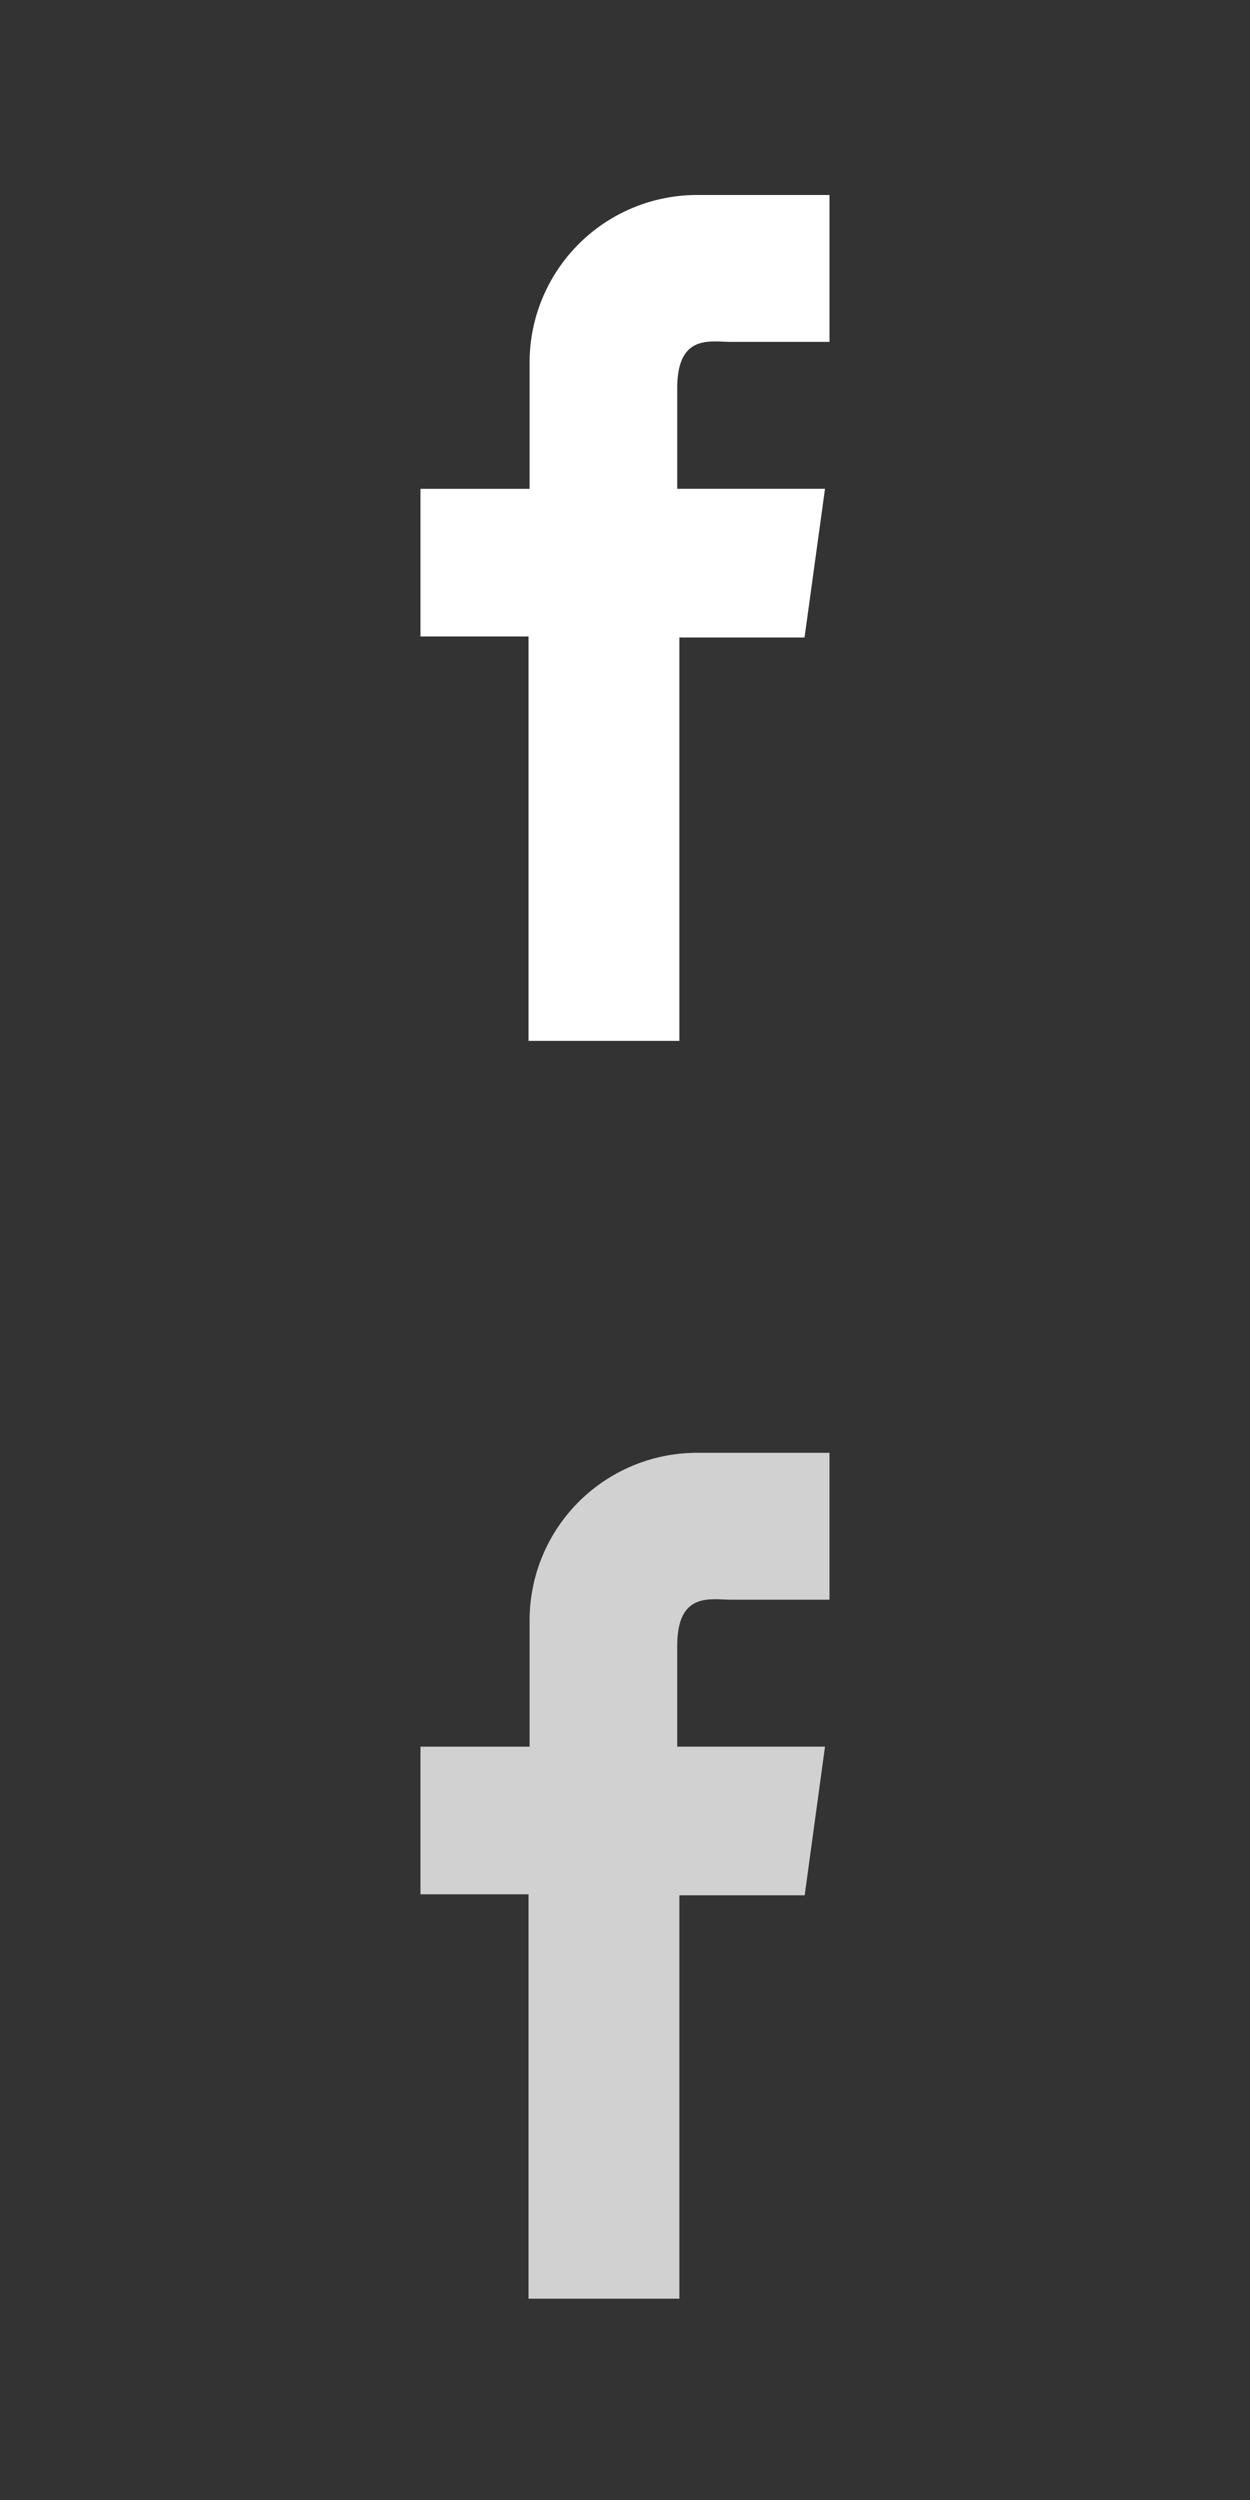
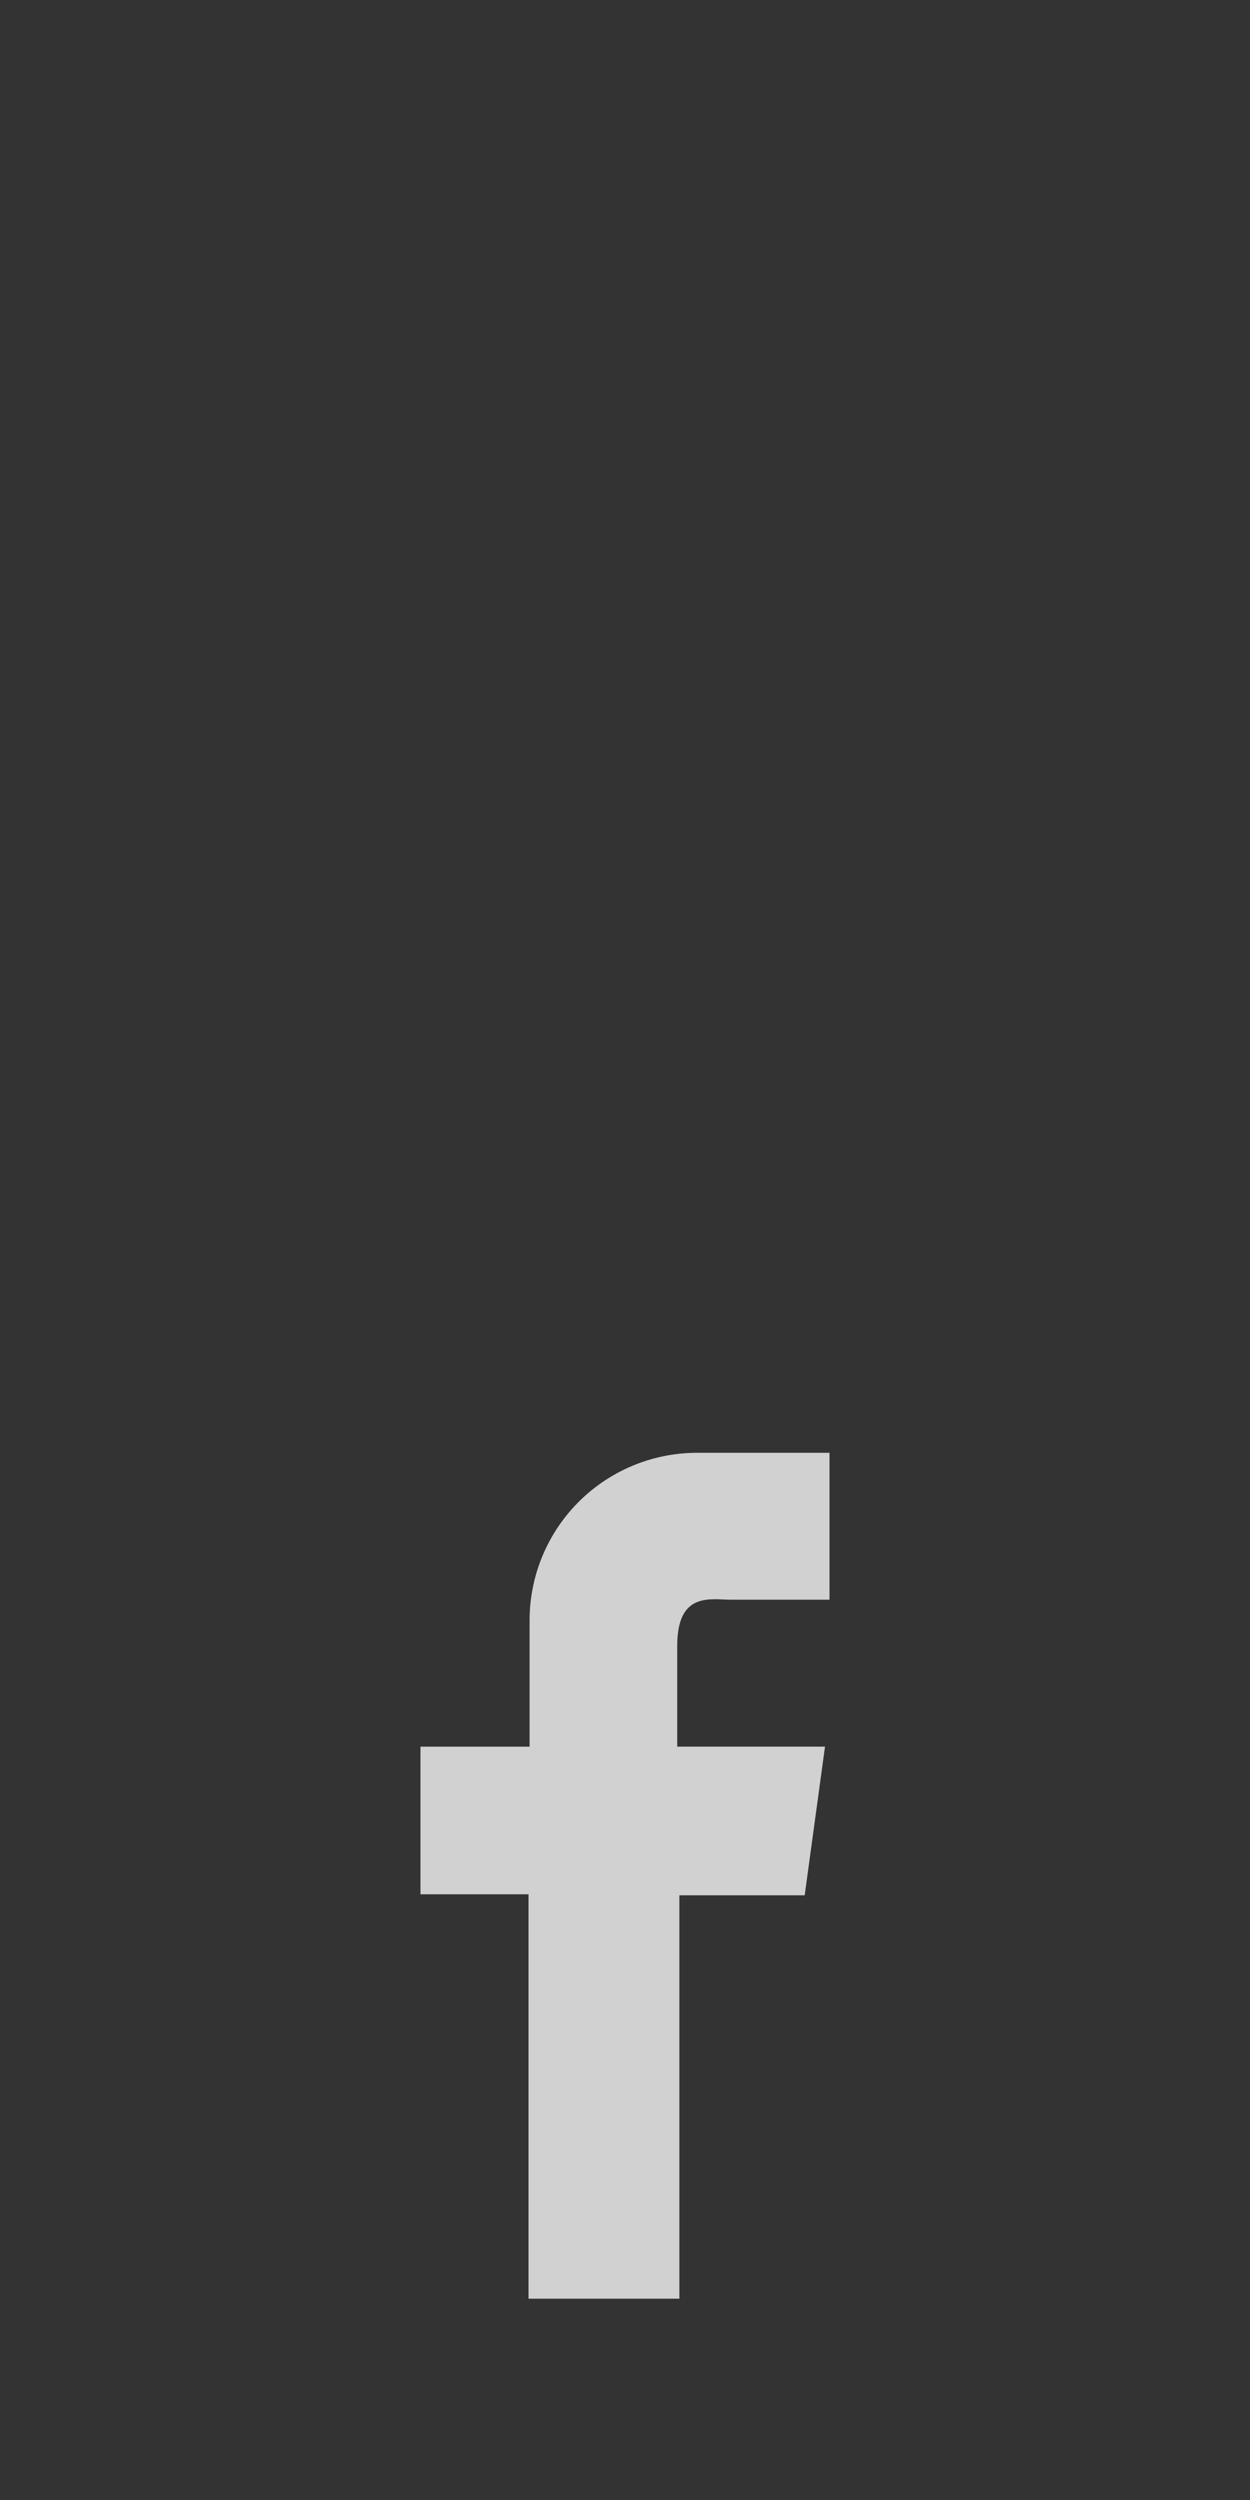
<svg xmlns="http://www.w3.org/2000/svg" id="Livello_1" data-name="Livello 1" viewBox="0 0 40 80">
  <rect x="0" y="0" width="40" height="80" fill="#333333" stroke="none" />
  <defs>
    <style>
      .cls-1, .cls-2 {
        fill: #fff;
      }

      .cls-2 {
        opacity: 0.77;
      }

      .cls-3 {
        fill: none;
      }
    </style>
  </defs>
  <title>facebook</title>
-   <path class="cls-1" d="M13.455,15.643h3.492v-4.01A5.362,5.362,0,0,1,22.356,6.24h4.188v4.7H23.383c-0.65,0-1.712-.262-1.712,1.484v3.218H26.4L25.745,20.4H21.74V33.308H16.913V20.368H13.455V15.643Z" />
  <path class="cls-2" d="M13.455,55.893h3.492v-4.01a5.362,5.362,0,0,1,5.409-5.393h4.188v4.7H23.383c-0.65,0-1.712-.262-1.712,1.484v3.218H26.4l-0.65,4.758H21.74V73.558H16.913V60.618H13.455V55.893Z" />
-   <rect class="cls-3" width="40" height="80" />
</svg>